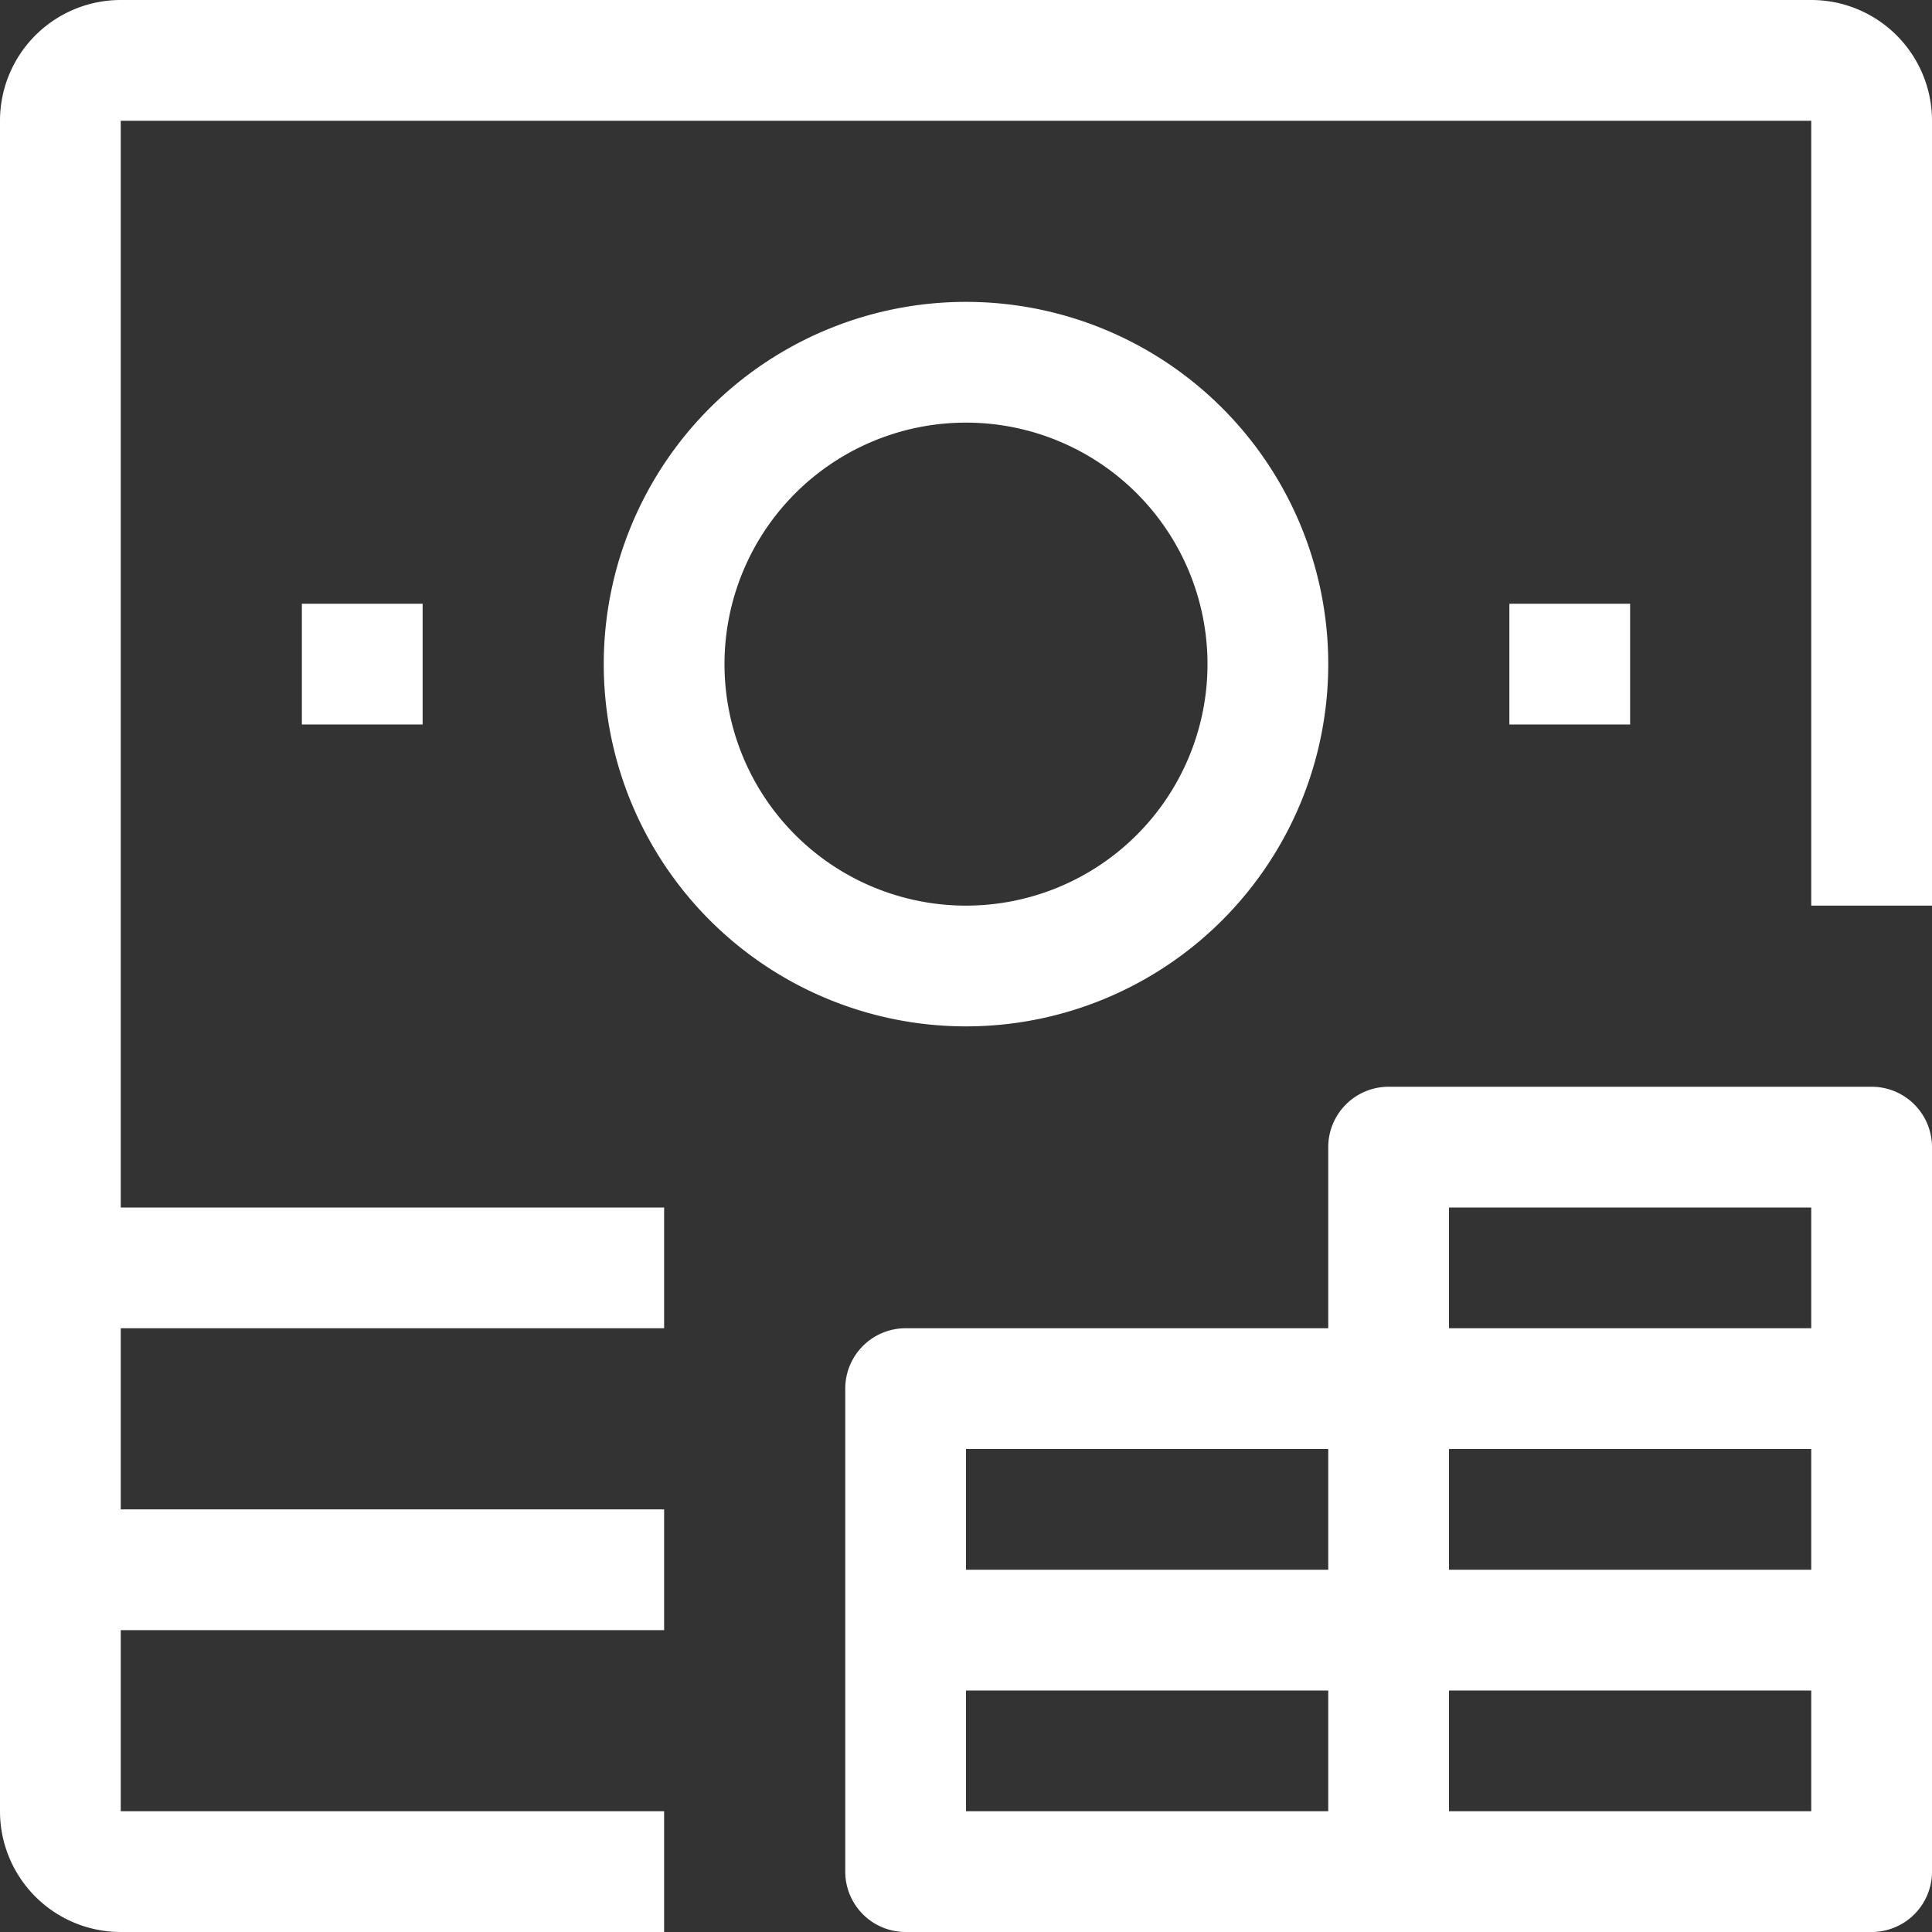
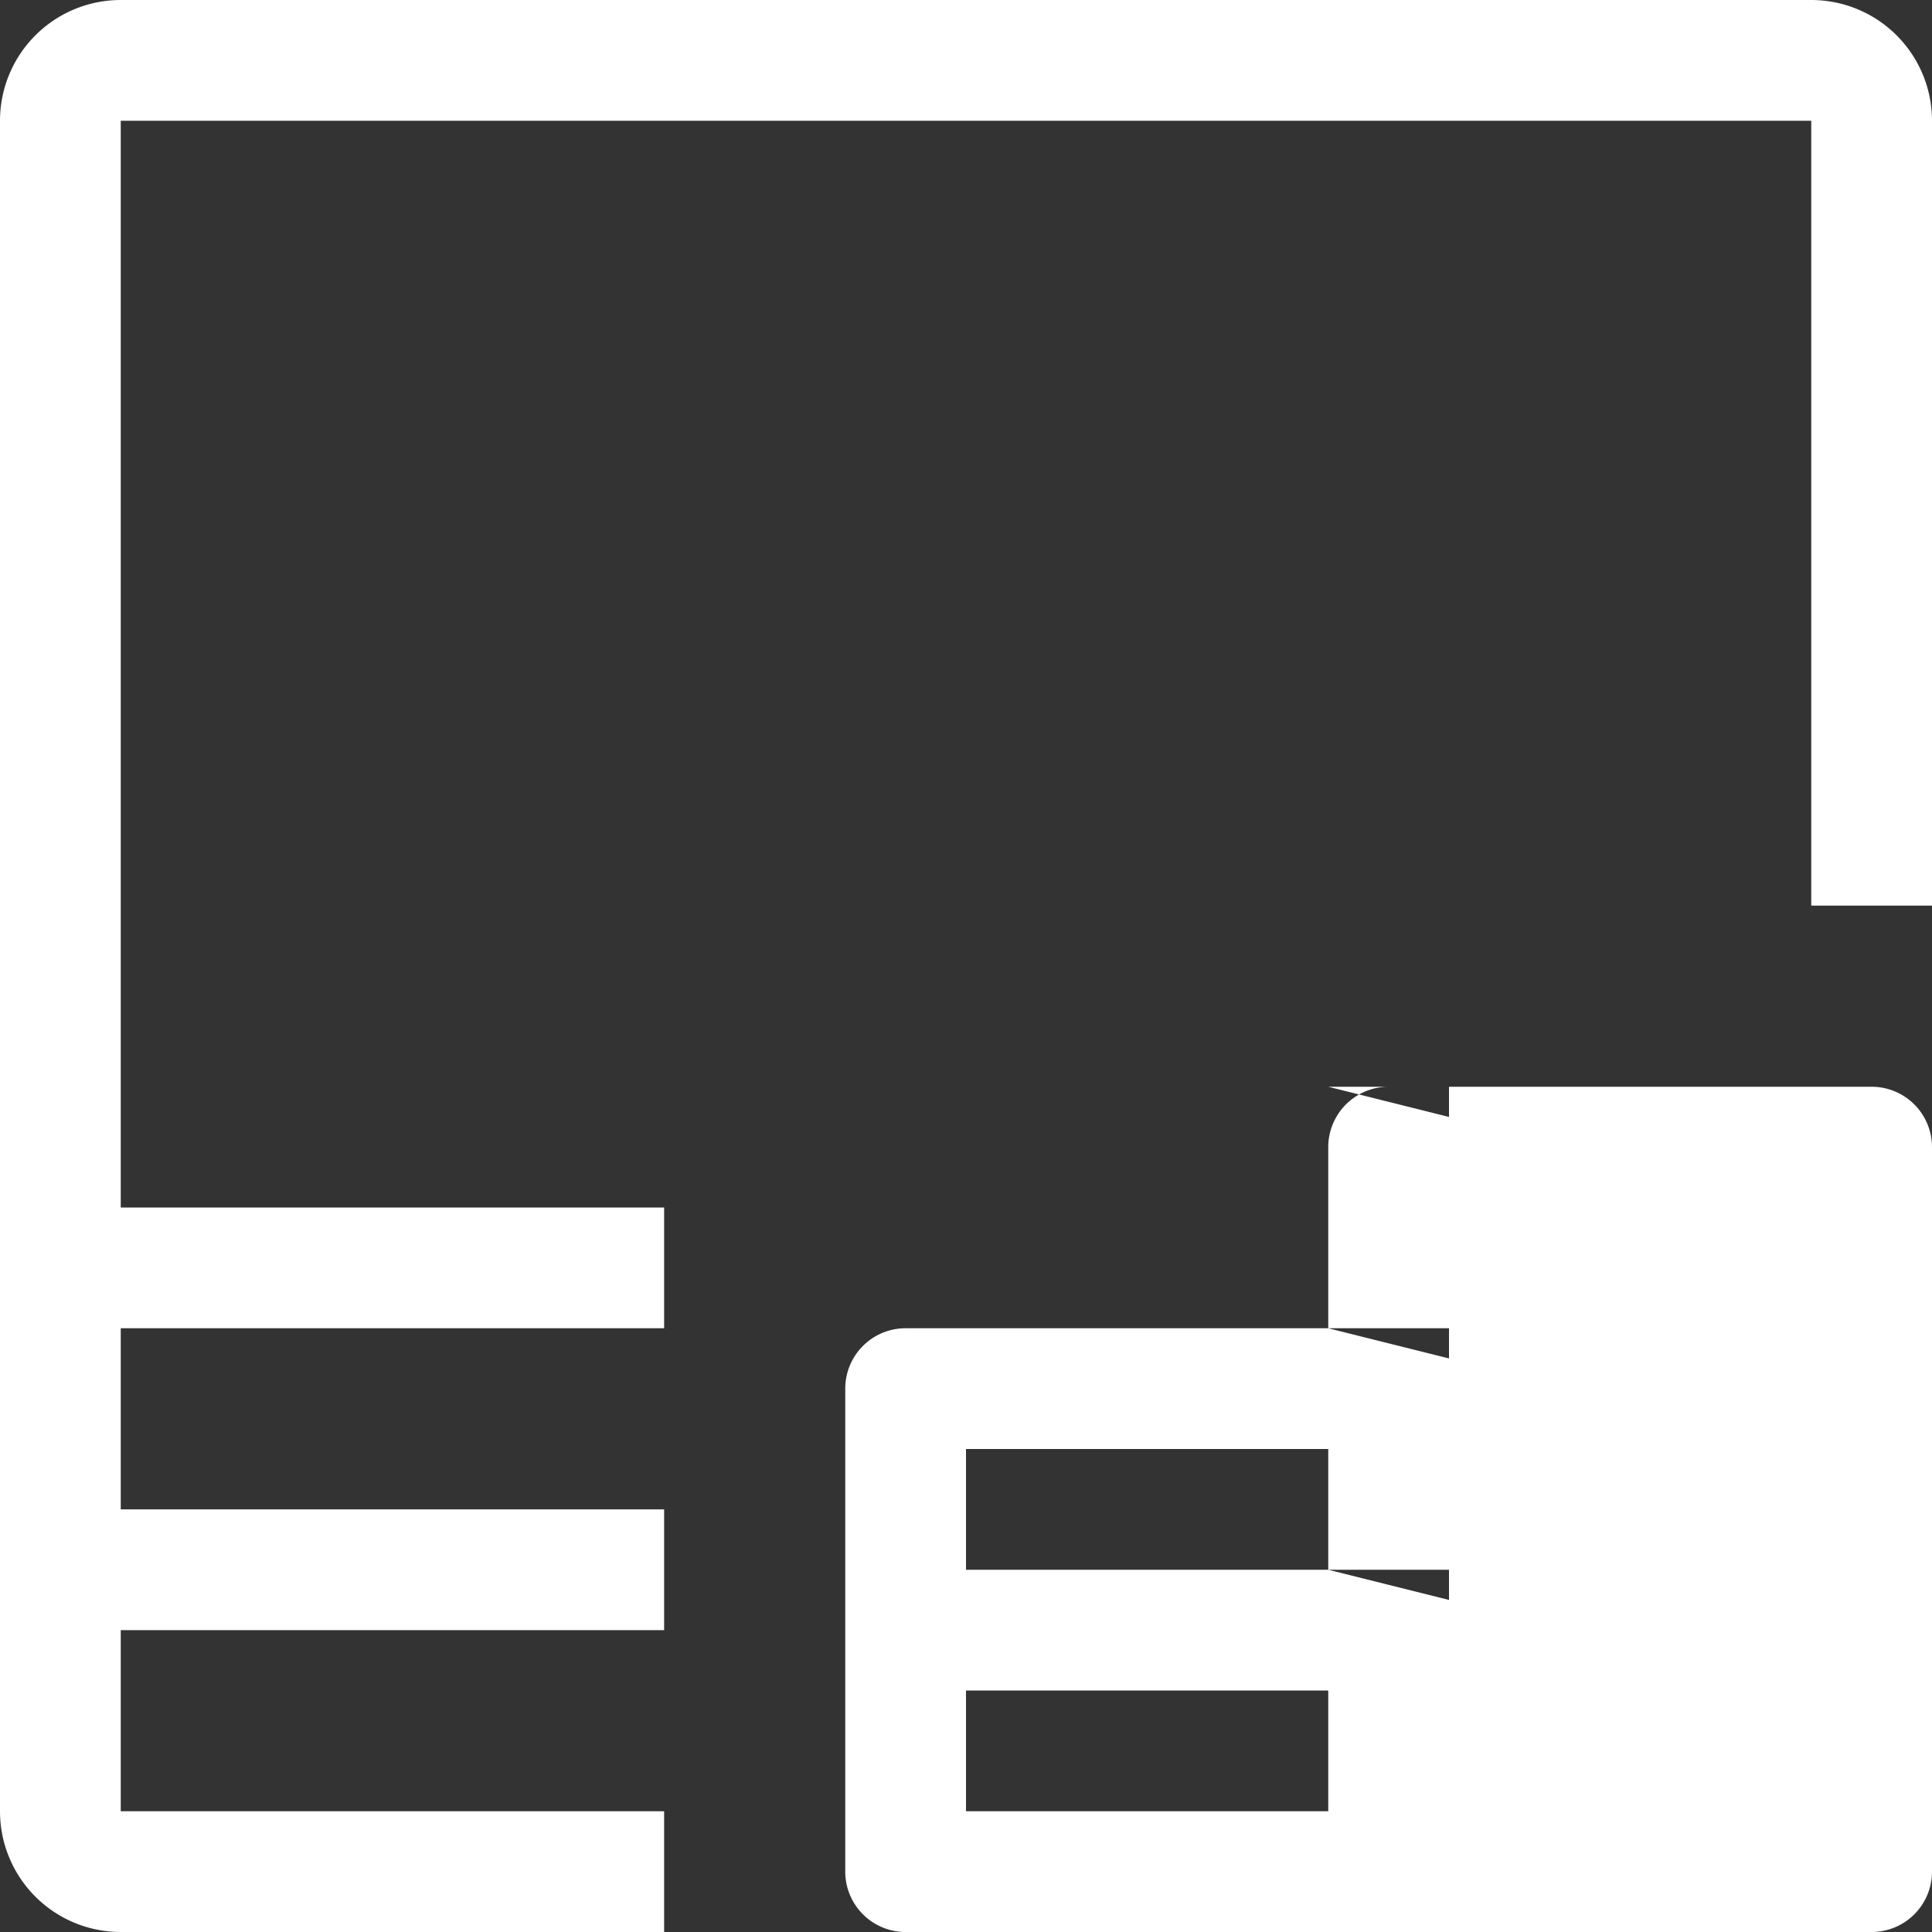
<svg xmlns="http://www.w3.org/2000/svg" viewBox="0 0 32 32">
  <rect x="0" y="0" width="32" height="32" fill="#333333" stroke="none" />
  <title />
  <g data-name="26-Money" id="_26-Money">
    <path d="M30,0H2A2,2,0,0,0,0,2V30a2,2,0,0,0,2,2h9V30H2V27h9V25H2V22h9V20H2V2H30V15h2V2A2,2,0,0,0,30,0Z" fill="#ffffff" opacity="1" original-fill="#000000" />
-     <path d="M22,11a6,6,0,1,0-6,6A6,6,0,0,0,22,11ZM12,11a4,4,0,1,1,4,4A4,4,0,0,1,12,11Z" fill="#ffffff" opacity="1" original-fill="#000000" />
-     <rect height="2" width="2" x="25" y="10" fill="#ffffff" opacity="1" original-fill="#000000" />
-     <rect height="2" width="2" x="5" y="10" fill="#ffffff" opacity="1" original-fill="#000000" />
-     <path d="M31,18H23a1,1,0,0,0-1,1v3H15a1,1,0,0,0-1,1v8a1,1,0,0,0,1,1H31a1,1,0,0,0,1-1V19A1,1,0,0,0,31,18ZM22,30H16V28h6Zm0-4H16V24h6Zm8,4H24V28h6Zm0-4H24V24h6Zm0-4H24V20h6Z" fill="#ffffff" opacity="1" original-fill="#000000" />
+     <path d="M31,18H23a1,1,0,0,0-1,1v3H15a1,1,0,0,0-1,1v8a1,1,0,0,0,1,1H31a1,1,0,0,0,1-1V19A1,1,0,0,0,31,18ZM22,30H16V28h6Zm0-4H16V24h6ZH24V28h6Zm0-4H24V24h6Zm0-4H24V20h6Z" fill="#ffffff" opacity="1" original-fill="#000000" />
  </g>
</svg>